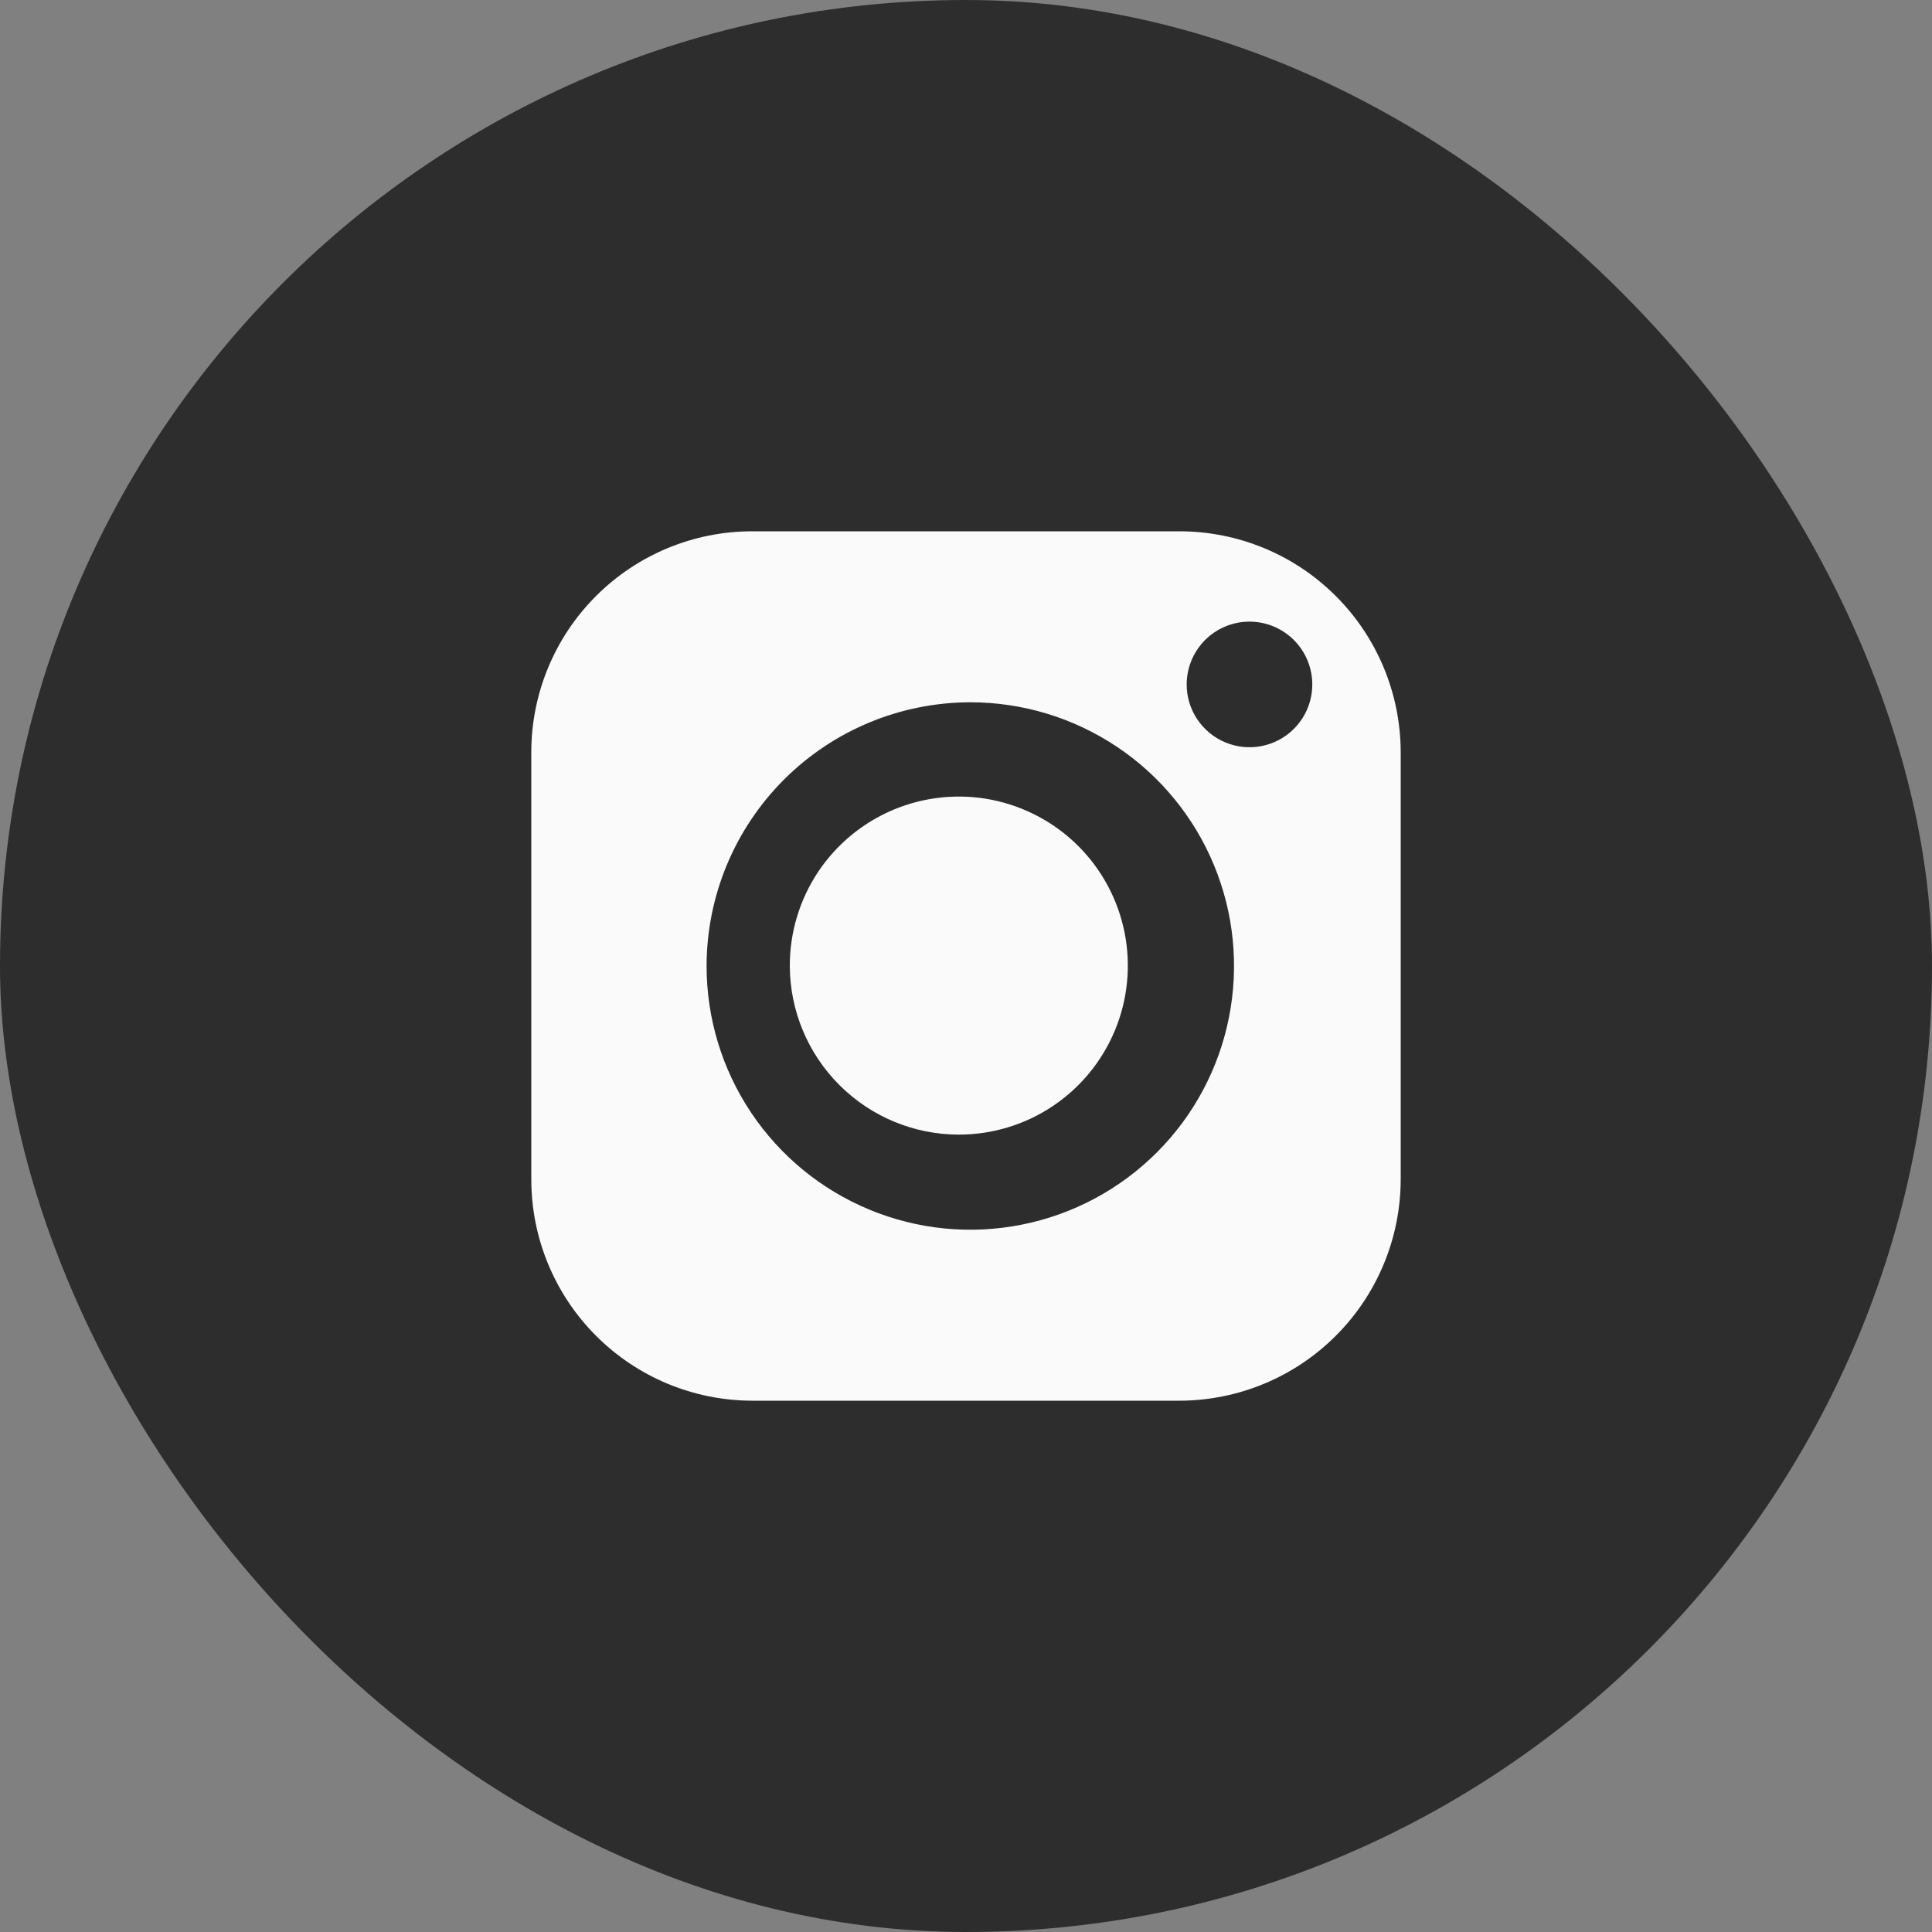
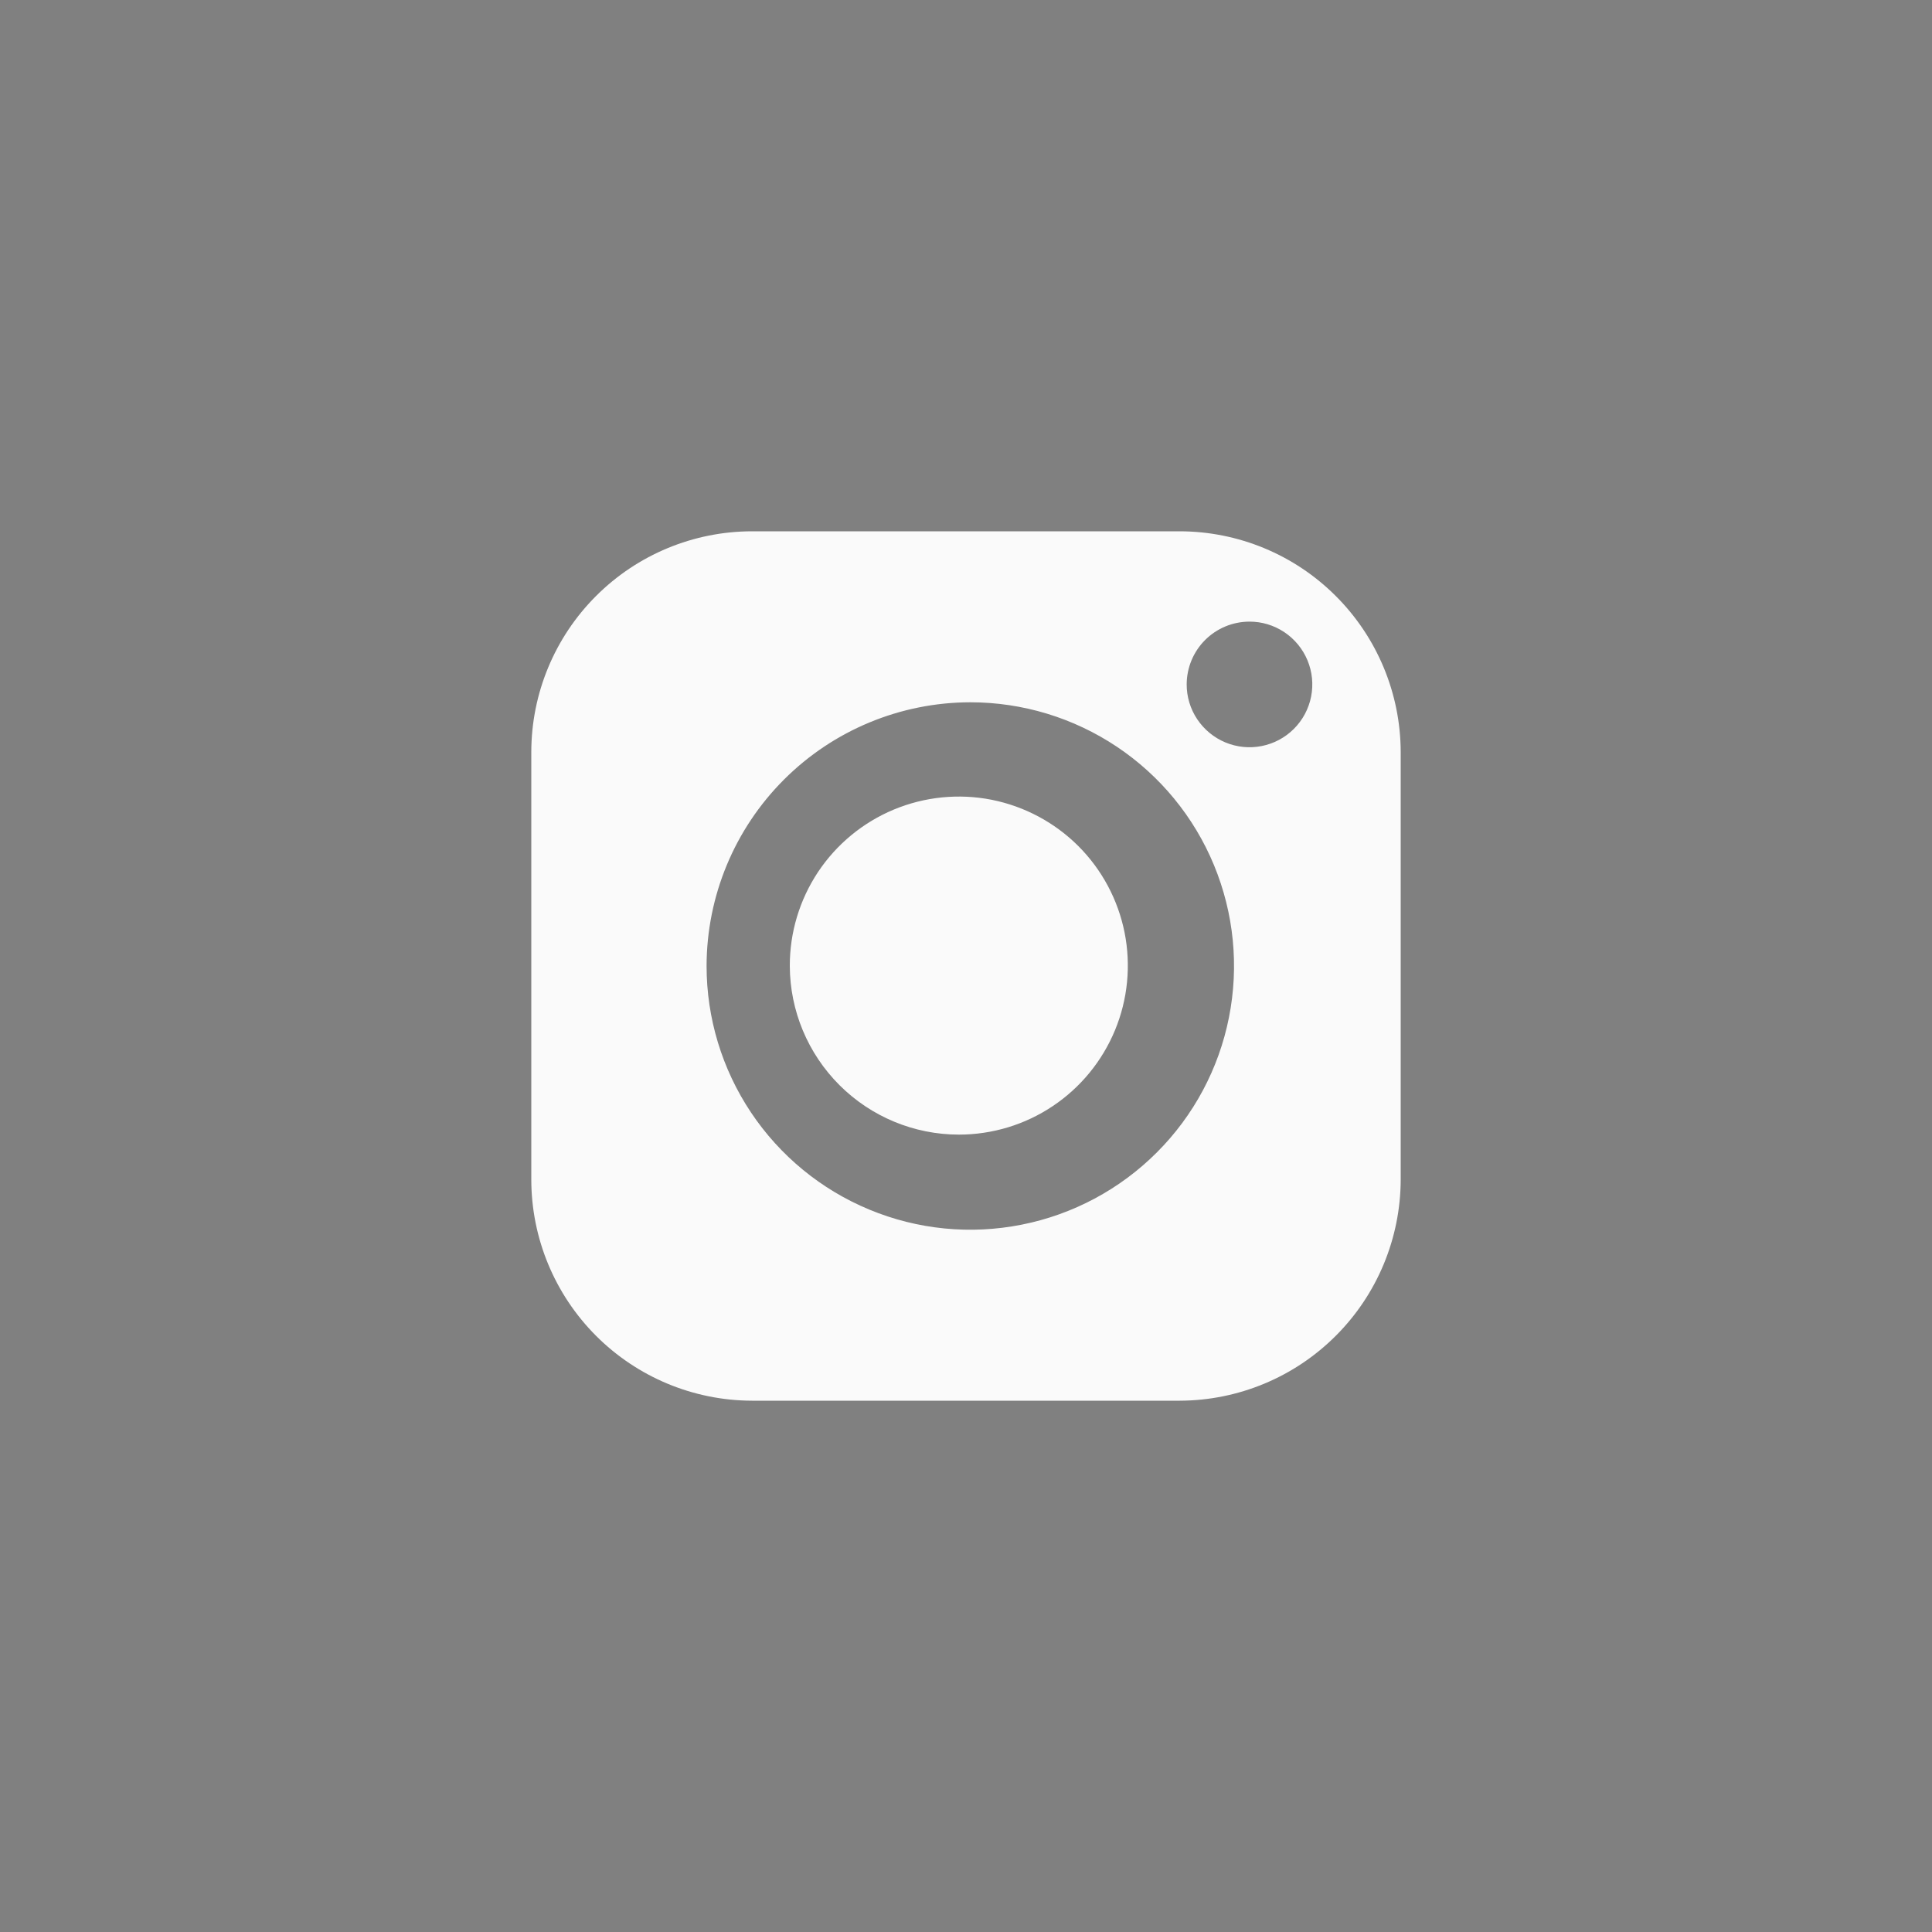
<svg xmlns="http://www.w3.org/2000/svg" width="40" height="40" viewBox="0 0 40 40" fill="none">
  <rect x="0" y="0" width="40" height="40" fill="#808080" stroke="none" />
-   <rect width="40" height="40" rx="20" fill="#2D2D2D" />
  <path d="M15.569 29C14.357 28.997 13.195 28.513 12.339 27.655C11.483 26.797 11.001 25.635 11 24.423V15.569C11.001 14.358 11.483 13.196 12.34 12.34C13.196 11.483 14.358 11.001 15.569 11H24.423C25.635 11.001 26.798 11.482 27.655 12.339C28.513 13.195 28.997 14.357 29 15.569V24.423C28.997 25.636 28.514 26.799 27.656 27.656C26.799 28.514 25.636 28.997 24.423 29H15.569ZM14.629 20C14.629 21.08 14.949 22.135 15.549 23.033C16.149 23.931 17.002 24.631 18 25.044C18.997 25.458 20.095 25.566 21.154 25.355C22.213 25.145 23.186 24.625 23.95 23.861C24.714 23.098 25.234 22.125 25.444 21.066C25.655 20.006 25.547 18.909 25.134 17.911C24.721 16.913 24.021 16.06 23.123 15.46C22.225 14.86 21.169 14.54 20.089 14.54C18.642 14.542 17.254 15.118 16.231 16.141C15.207 17.165 14.631 18.552 14.629 20ZM24.569 14.168C24.568 14.425 24.644 14.677 24.787 14.891C24.93 15.105 25.133 15.272 25.37 15.371C25.608 15.47 25.87 15.496 26.122 15.446C26.375 15.396 26.607 15.272 26.789 15.09C26.971 14.908 27.095 14.676 27.145 14.423C27.195 14.171 27.169 13.909 27.07 13.671C26.971 13.434 26.804 13.23 26.59 13.088C26.376 12.945 26.124 12.869 25.867 12.87C25.523 12.871 25.193 13.008 24.95 13.251C24.707 13.494 24.57 13.824 24.569 14.168ZM16.352 20C16.35 19.307 16.554 18.63 16.937 18.053C17.321 17.477 17.867 17.027 18.506 16.761C19.145 16.495 19.849 16.424 20.529 16.558C21.208 16.693 21.832 17.025 22.323 17.514C22.813 18.003 23.147 18.627 23.283 19.306C23.418 19.985 23.35 20.689 23.085 21.329C22.82 21.969 22.372 22.516 21.796 22.901C21.221 23.286 20.544 23.491 19.851 23.491C18.925 23.49 18.037 23.122 17.381 22.467C16.726 21.813 16.355 20.926 16.352 20Z" fill="#FAFAFA" />
</svg>